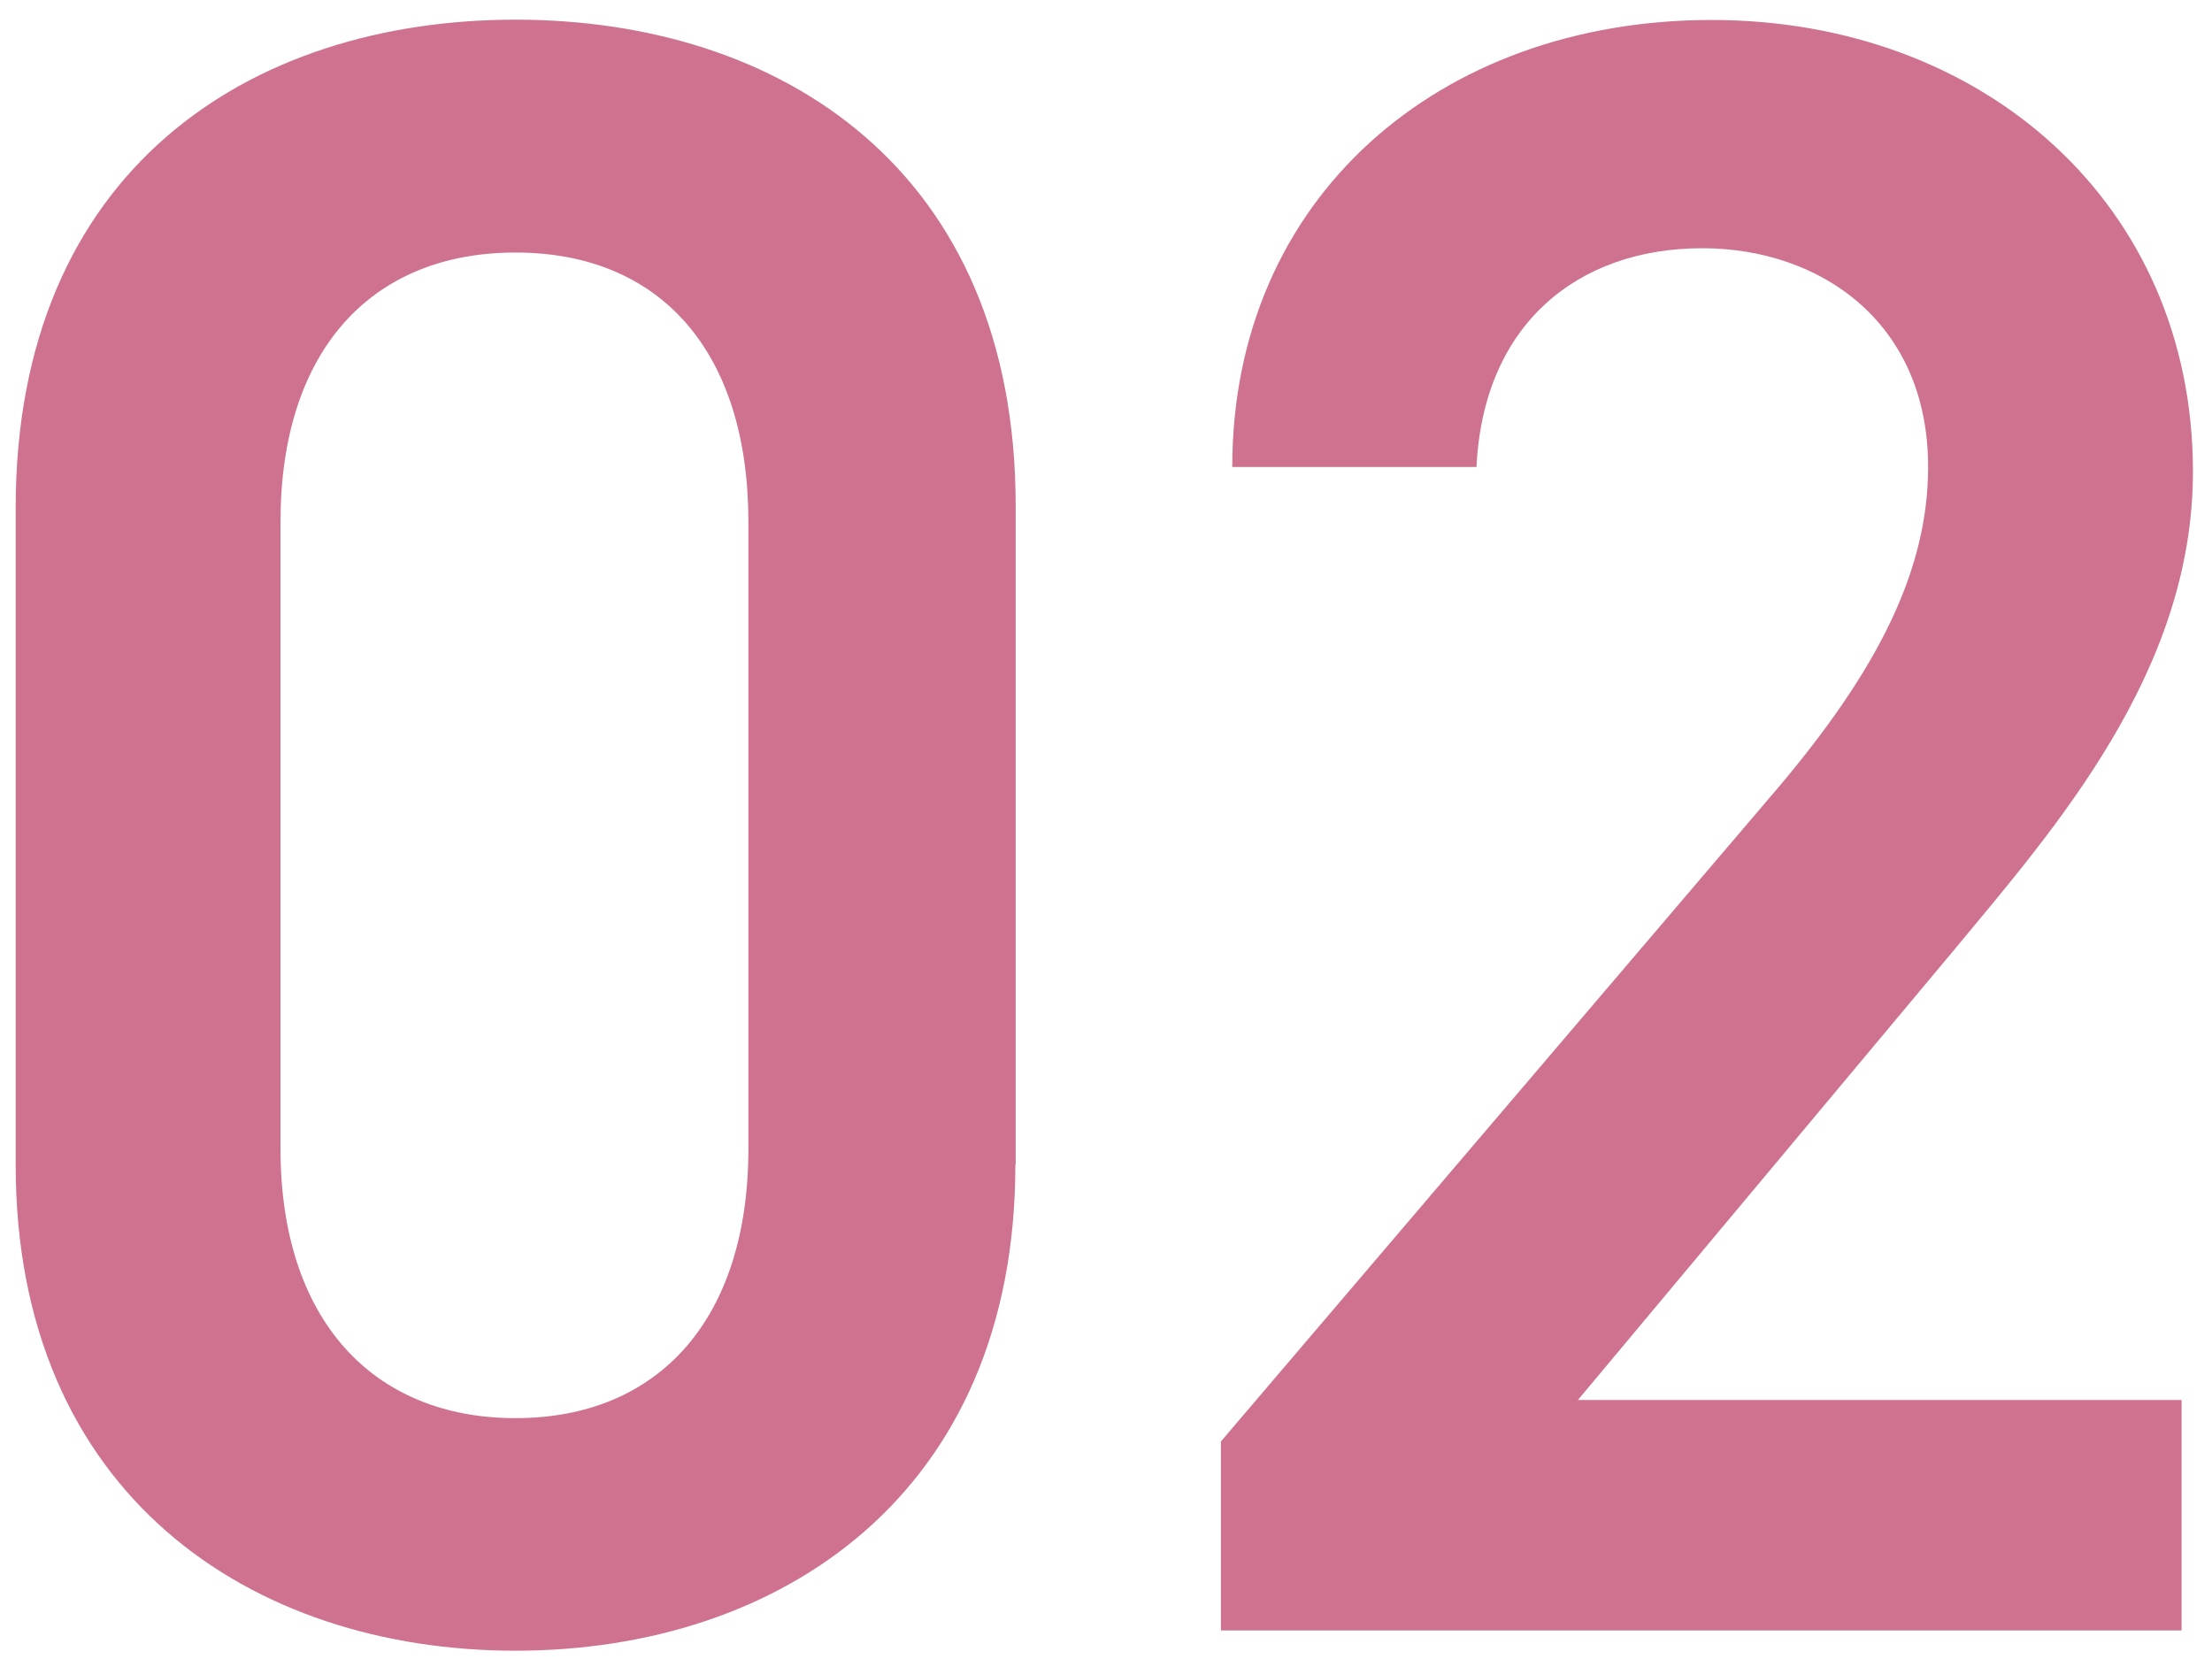
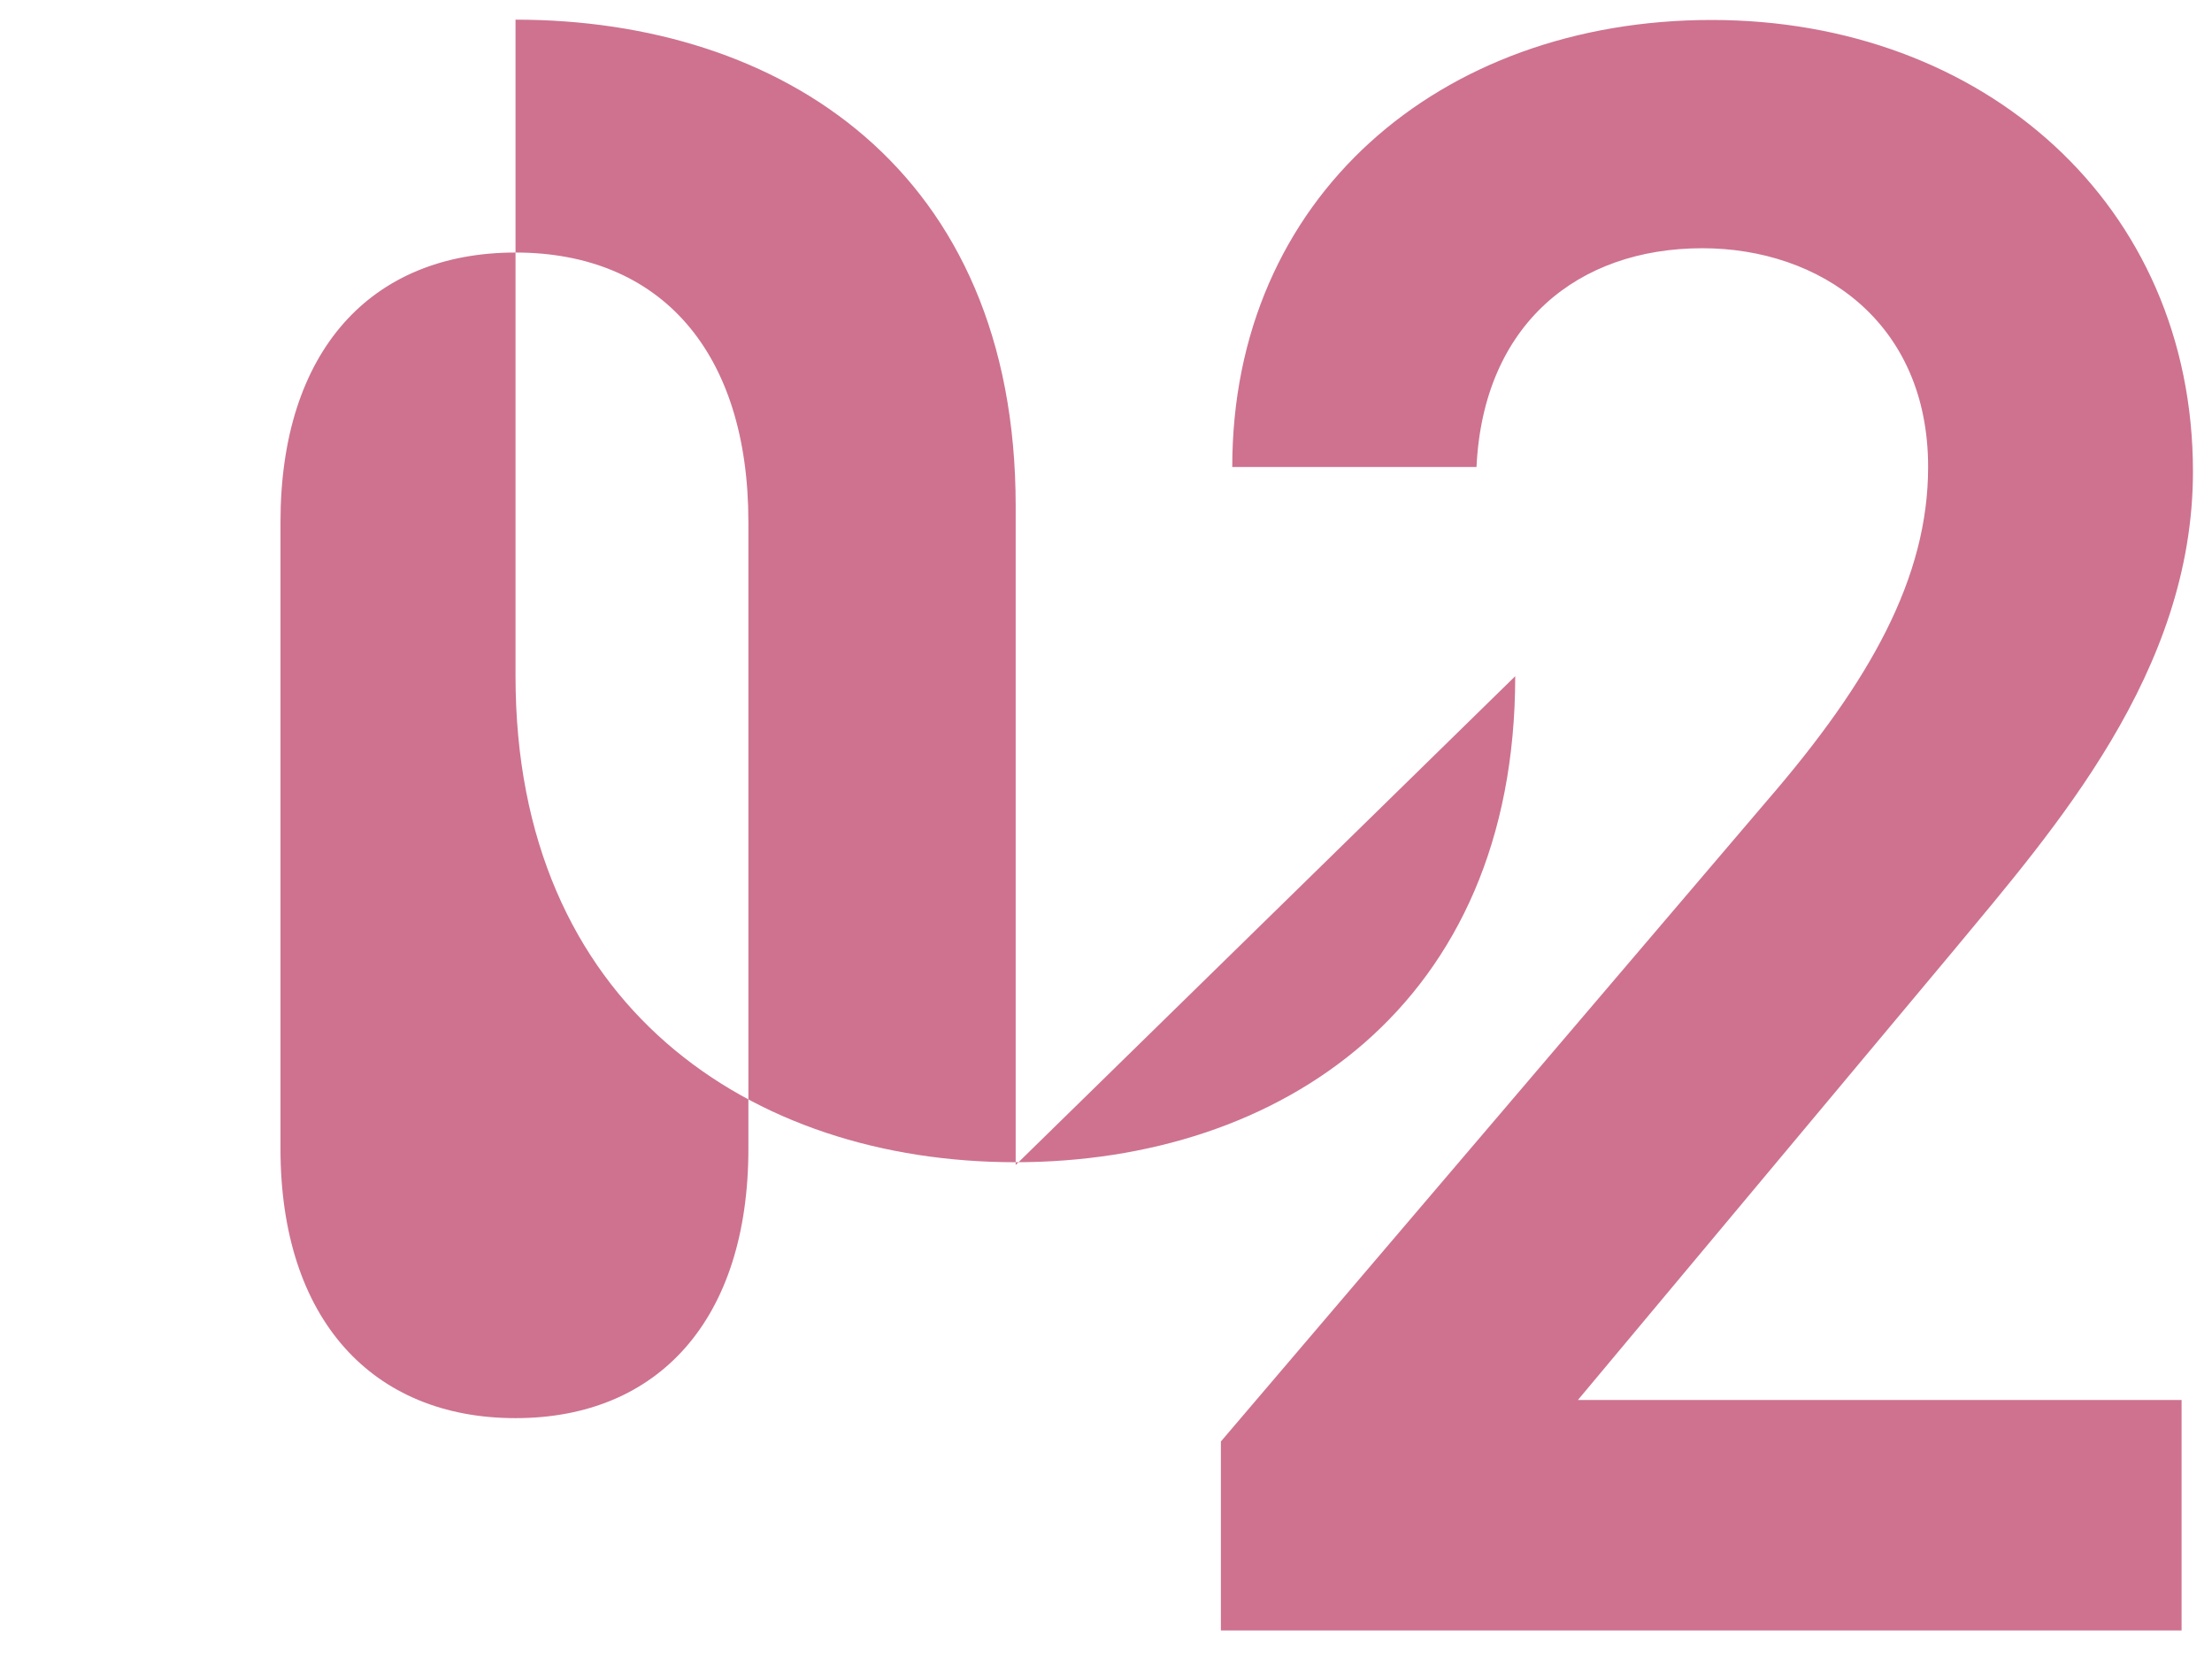
<svg xmlns="http://www.w3.org/2000/svg" id="_レイヤー_1" data-name="レイヤー_1" version="1.1" viewBox="0 0 72 54">
  <defs>
    <style>
      .st0 {
        fill: #ce7290;
        fill-rule: evenodd;
      }
    </style>
  </defs>
-   <path class="st0" d="M33.06,37.92v-21.45C33.06,5.52,25.41.64,16.78.64S.51,5.52.51,16.54v21.37c0,10.72,7.65,15.82,16.27,15.82s16.27-5.1,16.27-15.82ZM24.36,16.99v20.4c0,5.55-2.92,8.77-7.58,8.77s-7.65-3.22-7.65-8.77v-20.4c0-5.55,2.93-8.77,7.65-8.77s7.58,3.23,7.58,8.77ZM71,45.57h-19.64l12.22-14.62c3.3-3.98,7.8-9.07,7.8-15.6,0-8.7-6.82-14.7-15.67-14.7s-15.6,5.78-15.6,14.55h7.95c.22-4.65,3.3-7.12,7.35-7.12,3.83,0,7.35,2.4,7.35,7.12,0,3.6-1.88,6.97-5.25,10.87l-17.77,20.85v6.15h31.27v-7.5Z" />
+   <path class="st0" d="M33.06,37.92v-21.45C33.06,5.52,25.41.64,16.78.64v21.37c0,10.72,7.65,15.82,16.27,15.82s16.27-5.1,16.27-15.82ZM24.36,16.99v20.4c0,5.55-2.92,8.77-7.58,8.77s-7.65-3.22-7.65-8.77v-20.4c0-5.55,2.93-8.77,7.65-8.77s7.58,3.23,7.58,8.77ZM71,45.57h-19.64l12.22-14.62c3.3-3.98,7.8-9.07,7.8-15.6,0-8.7-6.82-14.7-15.67-14.7s-15.6,5.78-15.6,14.55h7.95c.22-4.65,3.3-7.12,7.35-7.12,3.83,0,7.35,2.4,7.35,7.12,0,3.6-1.88,6.97-5.25,10.87l-17.77,20.85v6.15h31.27v-7.5Z" />
</svg>